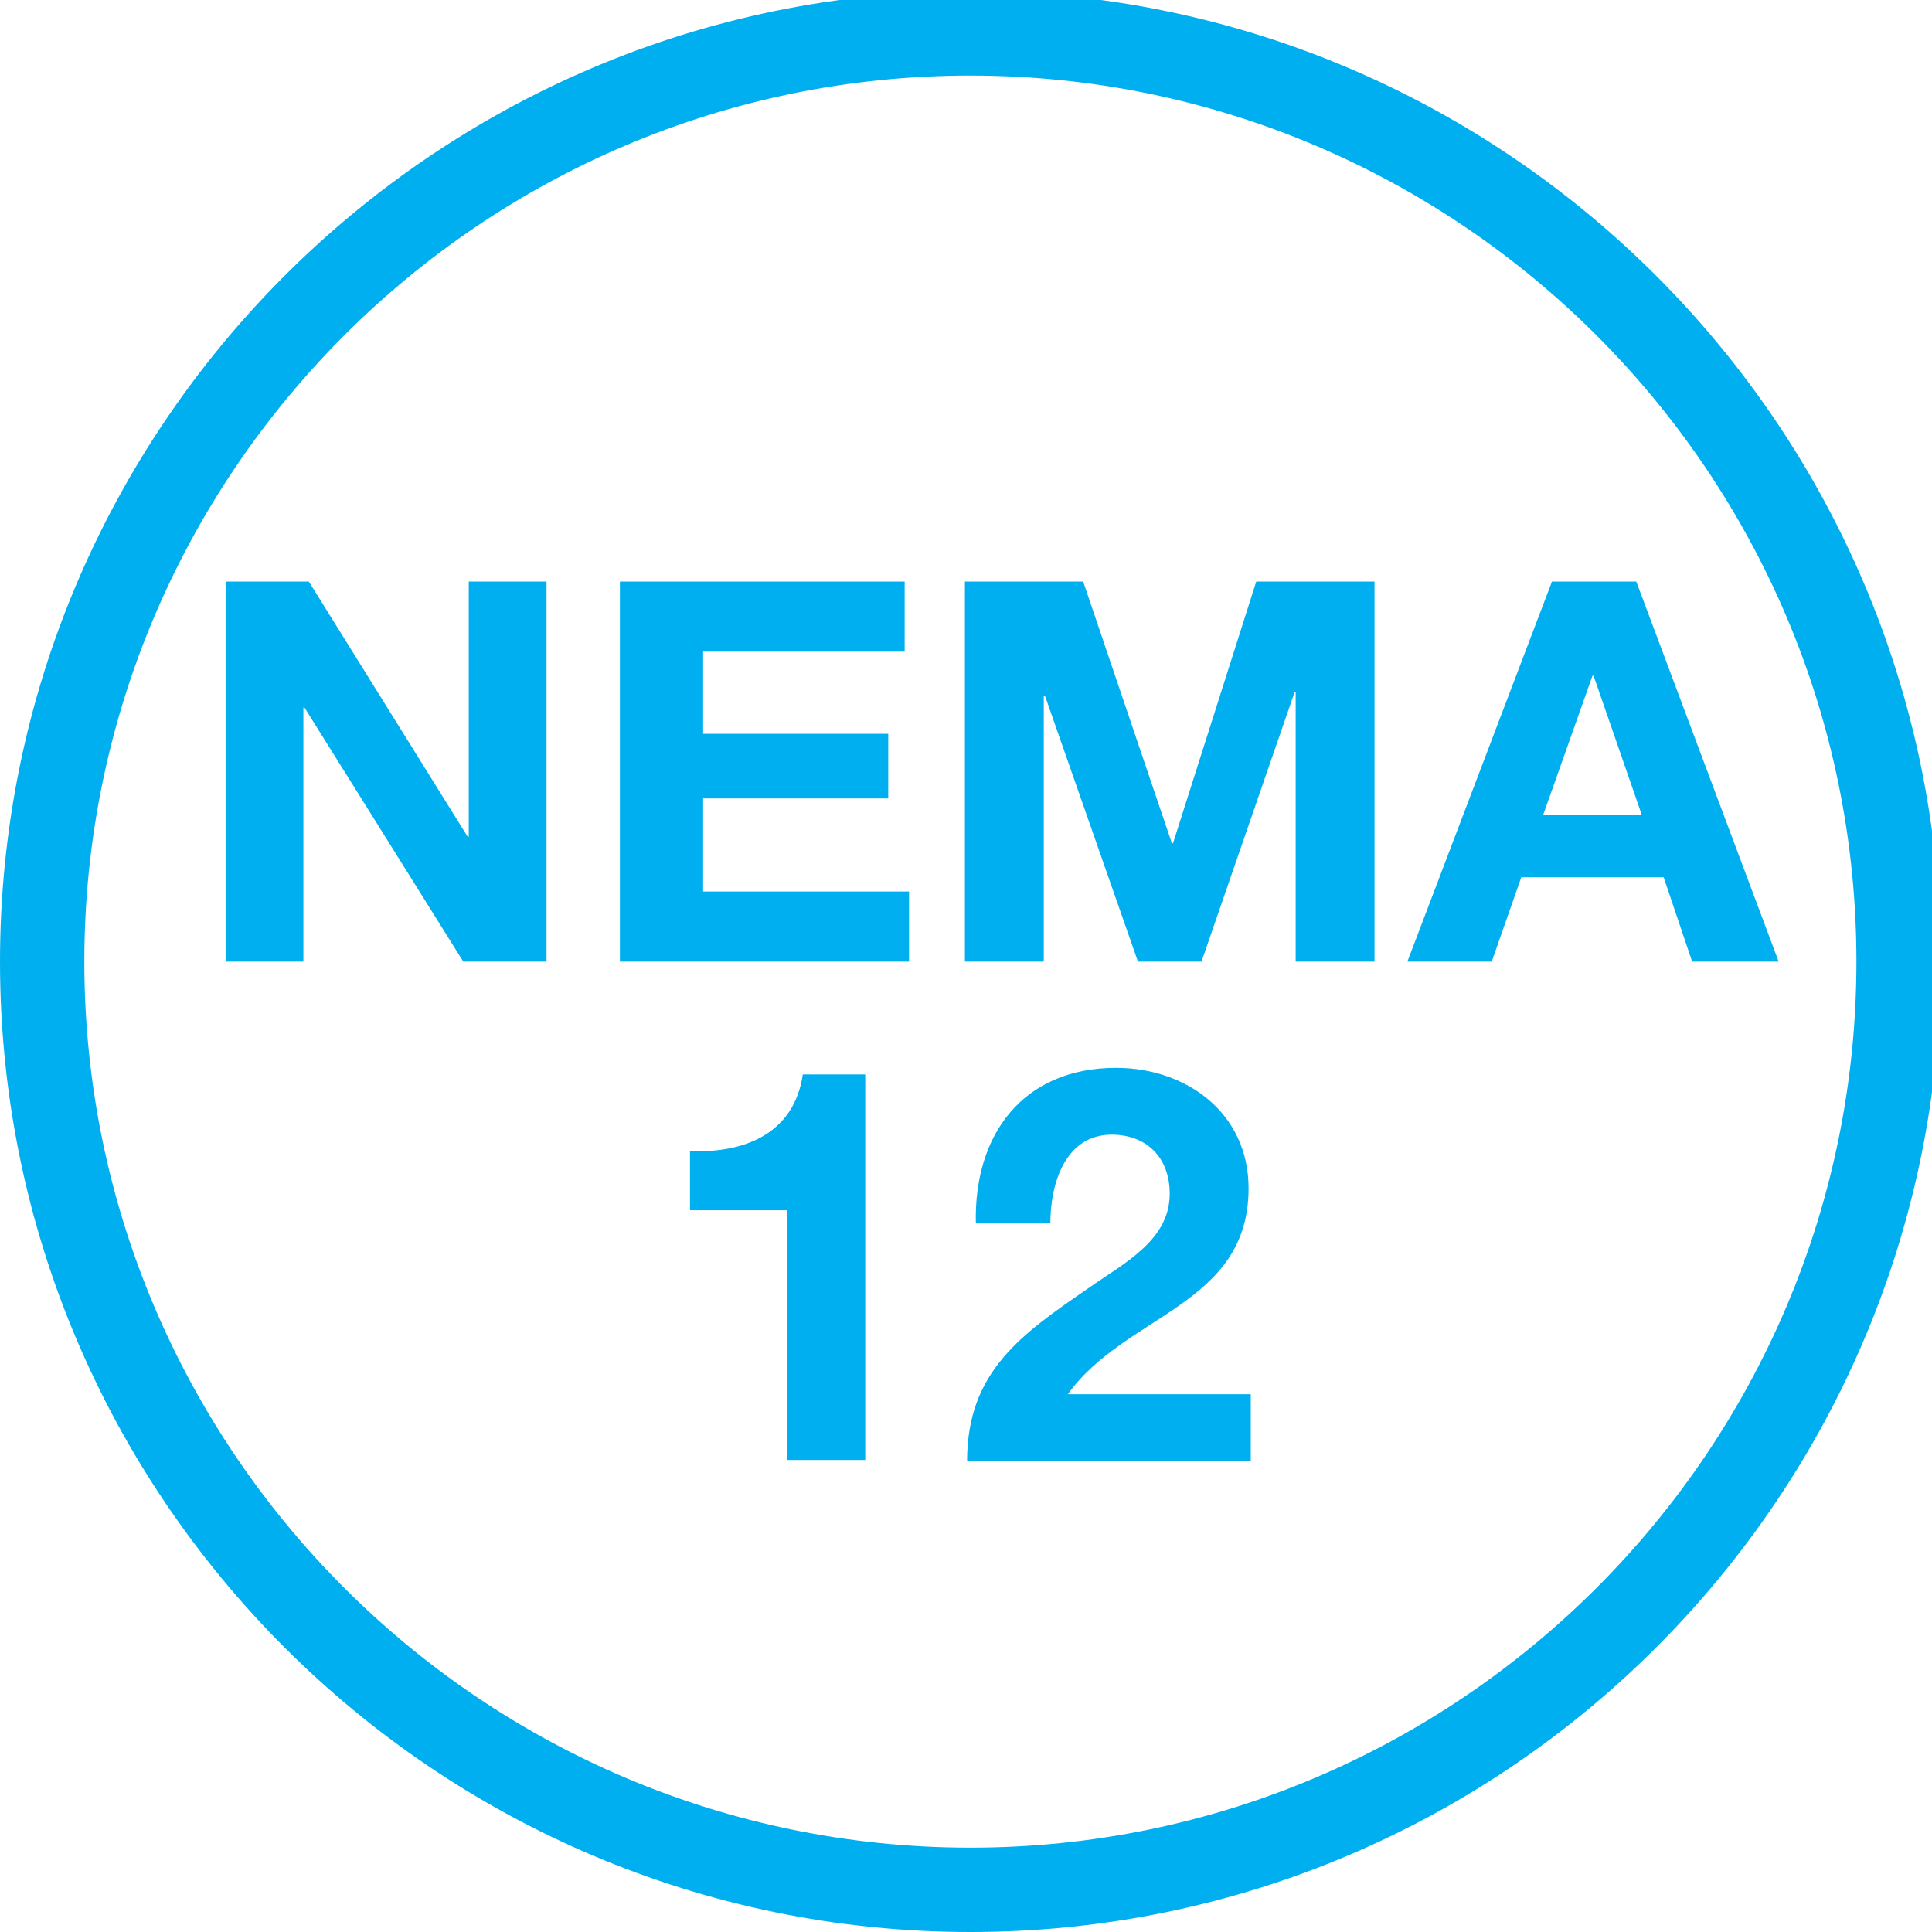
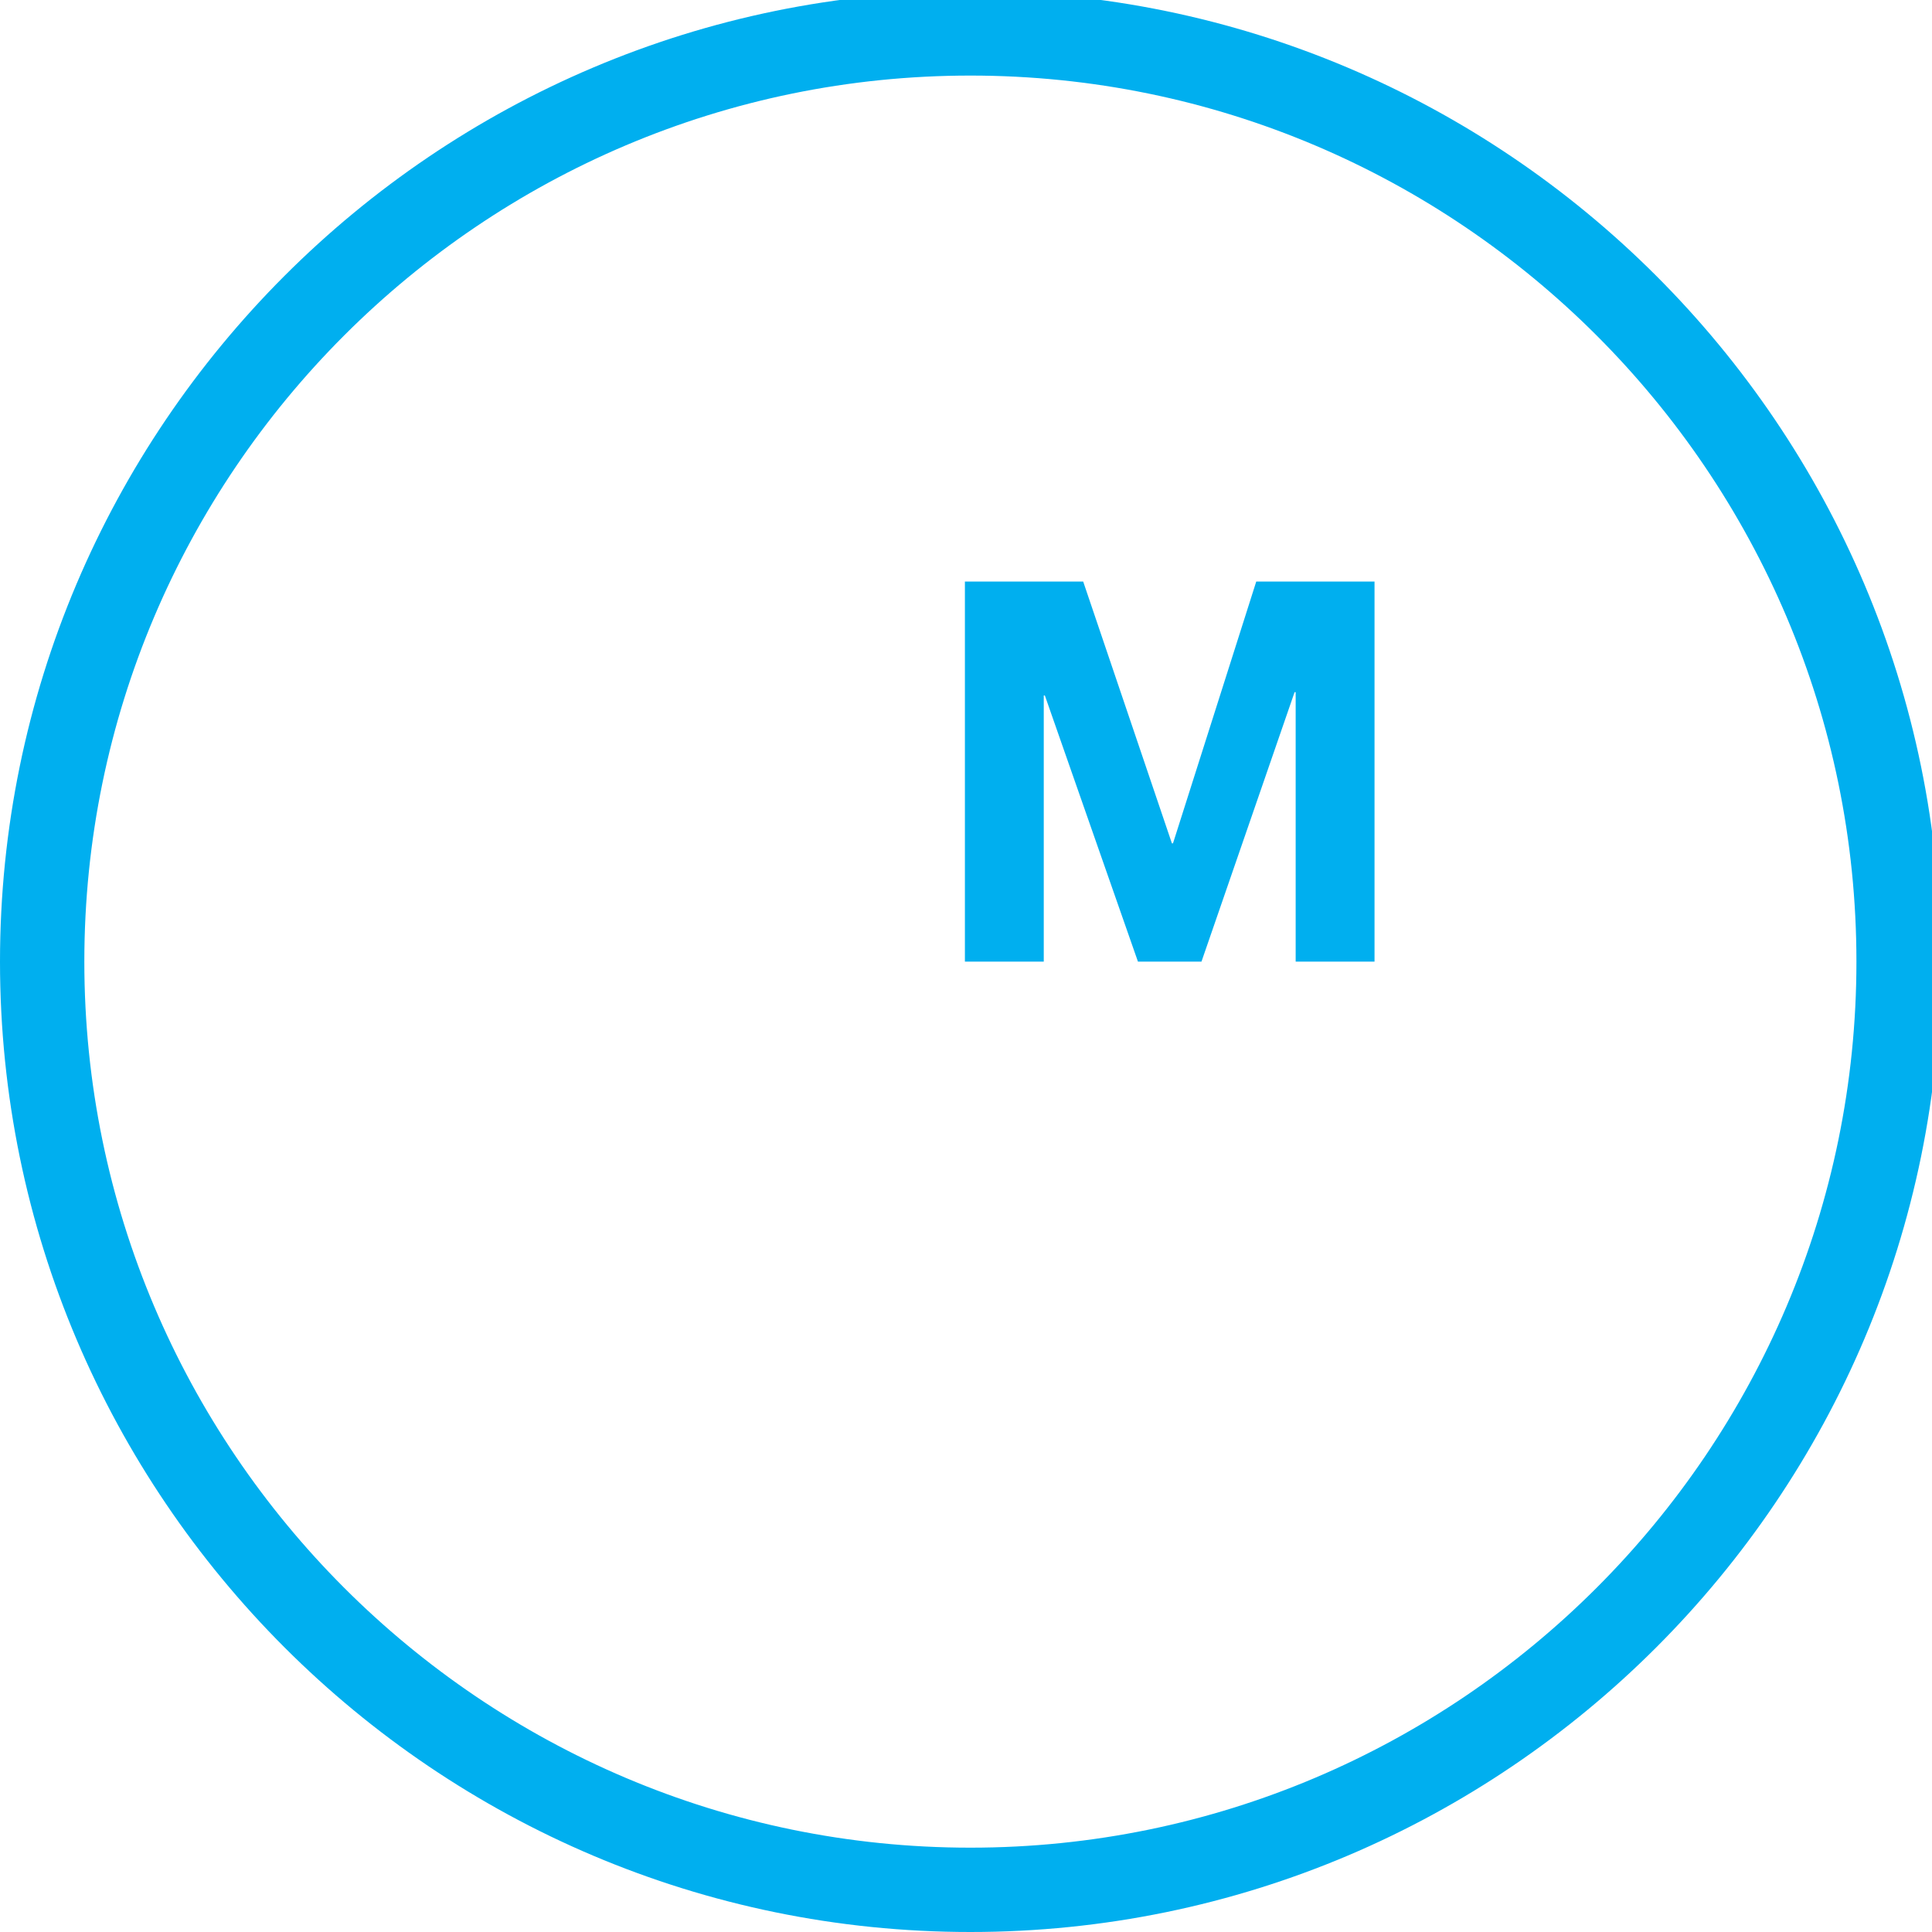
<svg xmlns="http://www.w3.org/2000/svg" xml:space="preserve" width="1.764in" height="1.764in" version="1.1" style="shape-rendering:geometricPrecision; text-rendering:geometricPrecision; image-rendering:optimizeQuality; fill-rule:evenodd; clip-rule:evenodd" viewBox="0 0 1764 1764">
  <defs>
    <style type="text/css">
   
    .fil0 {fill:#00AFEF;fill-rule:nonzero}
   
  </style>
  </defs>
  <g id="Layer_x0020_1">
    <path class="fil0" d="M886 69c-446,0 -809,363 -809,809 0,446 363,809 809,809 446,0 809,-363 809,-809 0,-446 -363,-809 -809,-809zm0 1695c-488,0 -886,-397 -886,-886 0,-488 397,-886 886,-886 488,0 886,397 886,886 0,488 -397,886 -886,886z" />
-     <path class="fil0" d="M719 1105l-89 0 0 -54c50,2 95,-16 103,-70l57 0 0 352 -71 0 0 -228z" />
-     <path class="fil0" d="M994 1176c31,-22 74,-43 74,-86 0,-34 -22,-54 -53,-54 -42,0 -56,44 -56,81l-68 0c-2,-81 43,-142 128,-142 64,0 121,41 121,110 0,107 -113,115 -165,188l167 0 0 61 -259 0c0,-82 50,-116 111,-158z" />
-     <polygon class="fil0" points="206,531 282,531 427,764 428,764 428,531 499,531 499,878 423,878 278,646 277,646 277,878 206,878 " />
-     <polygon class="fil0" points="566,531 826,531 826,595 642,595 642,670 811,670 811,729 642,729 642,814 830,814 830,878 566,878 " />
    <polygon class="fil0" points="881,531 989,531 1070,770 1071,770 1147,531 1255,531 1255,878 1183,878 1183,632 1182,632 1097,878 1039,878 954,635 953,635 953,878 881,878 " />
-     <path class="fil0" d="M1499 744l-44 -127 -1 0 -45 127 90 0zm-83 -213l78 0 130 347 -79 0 -26 -77 -130 0 -27 77 -77 0 132 -347z" />
  </g>
</svg>